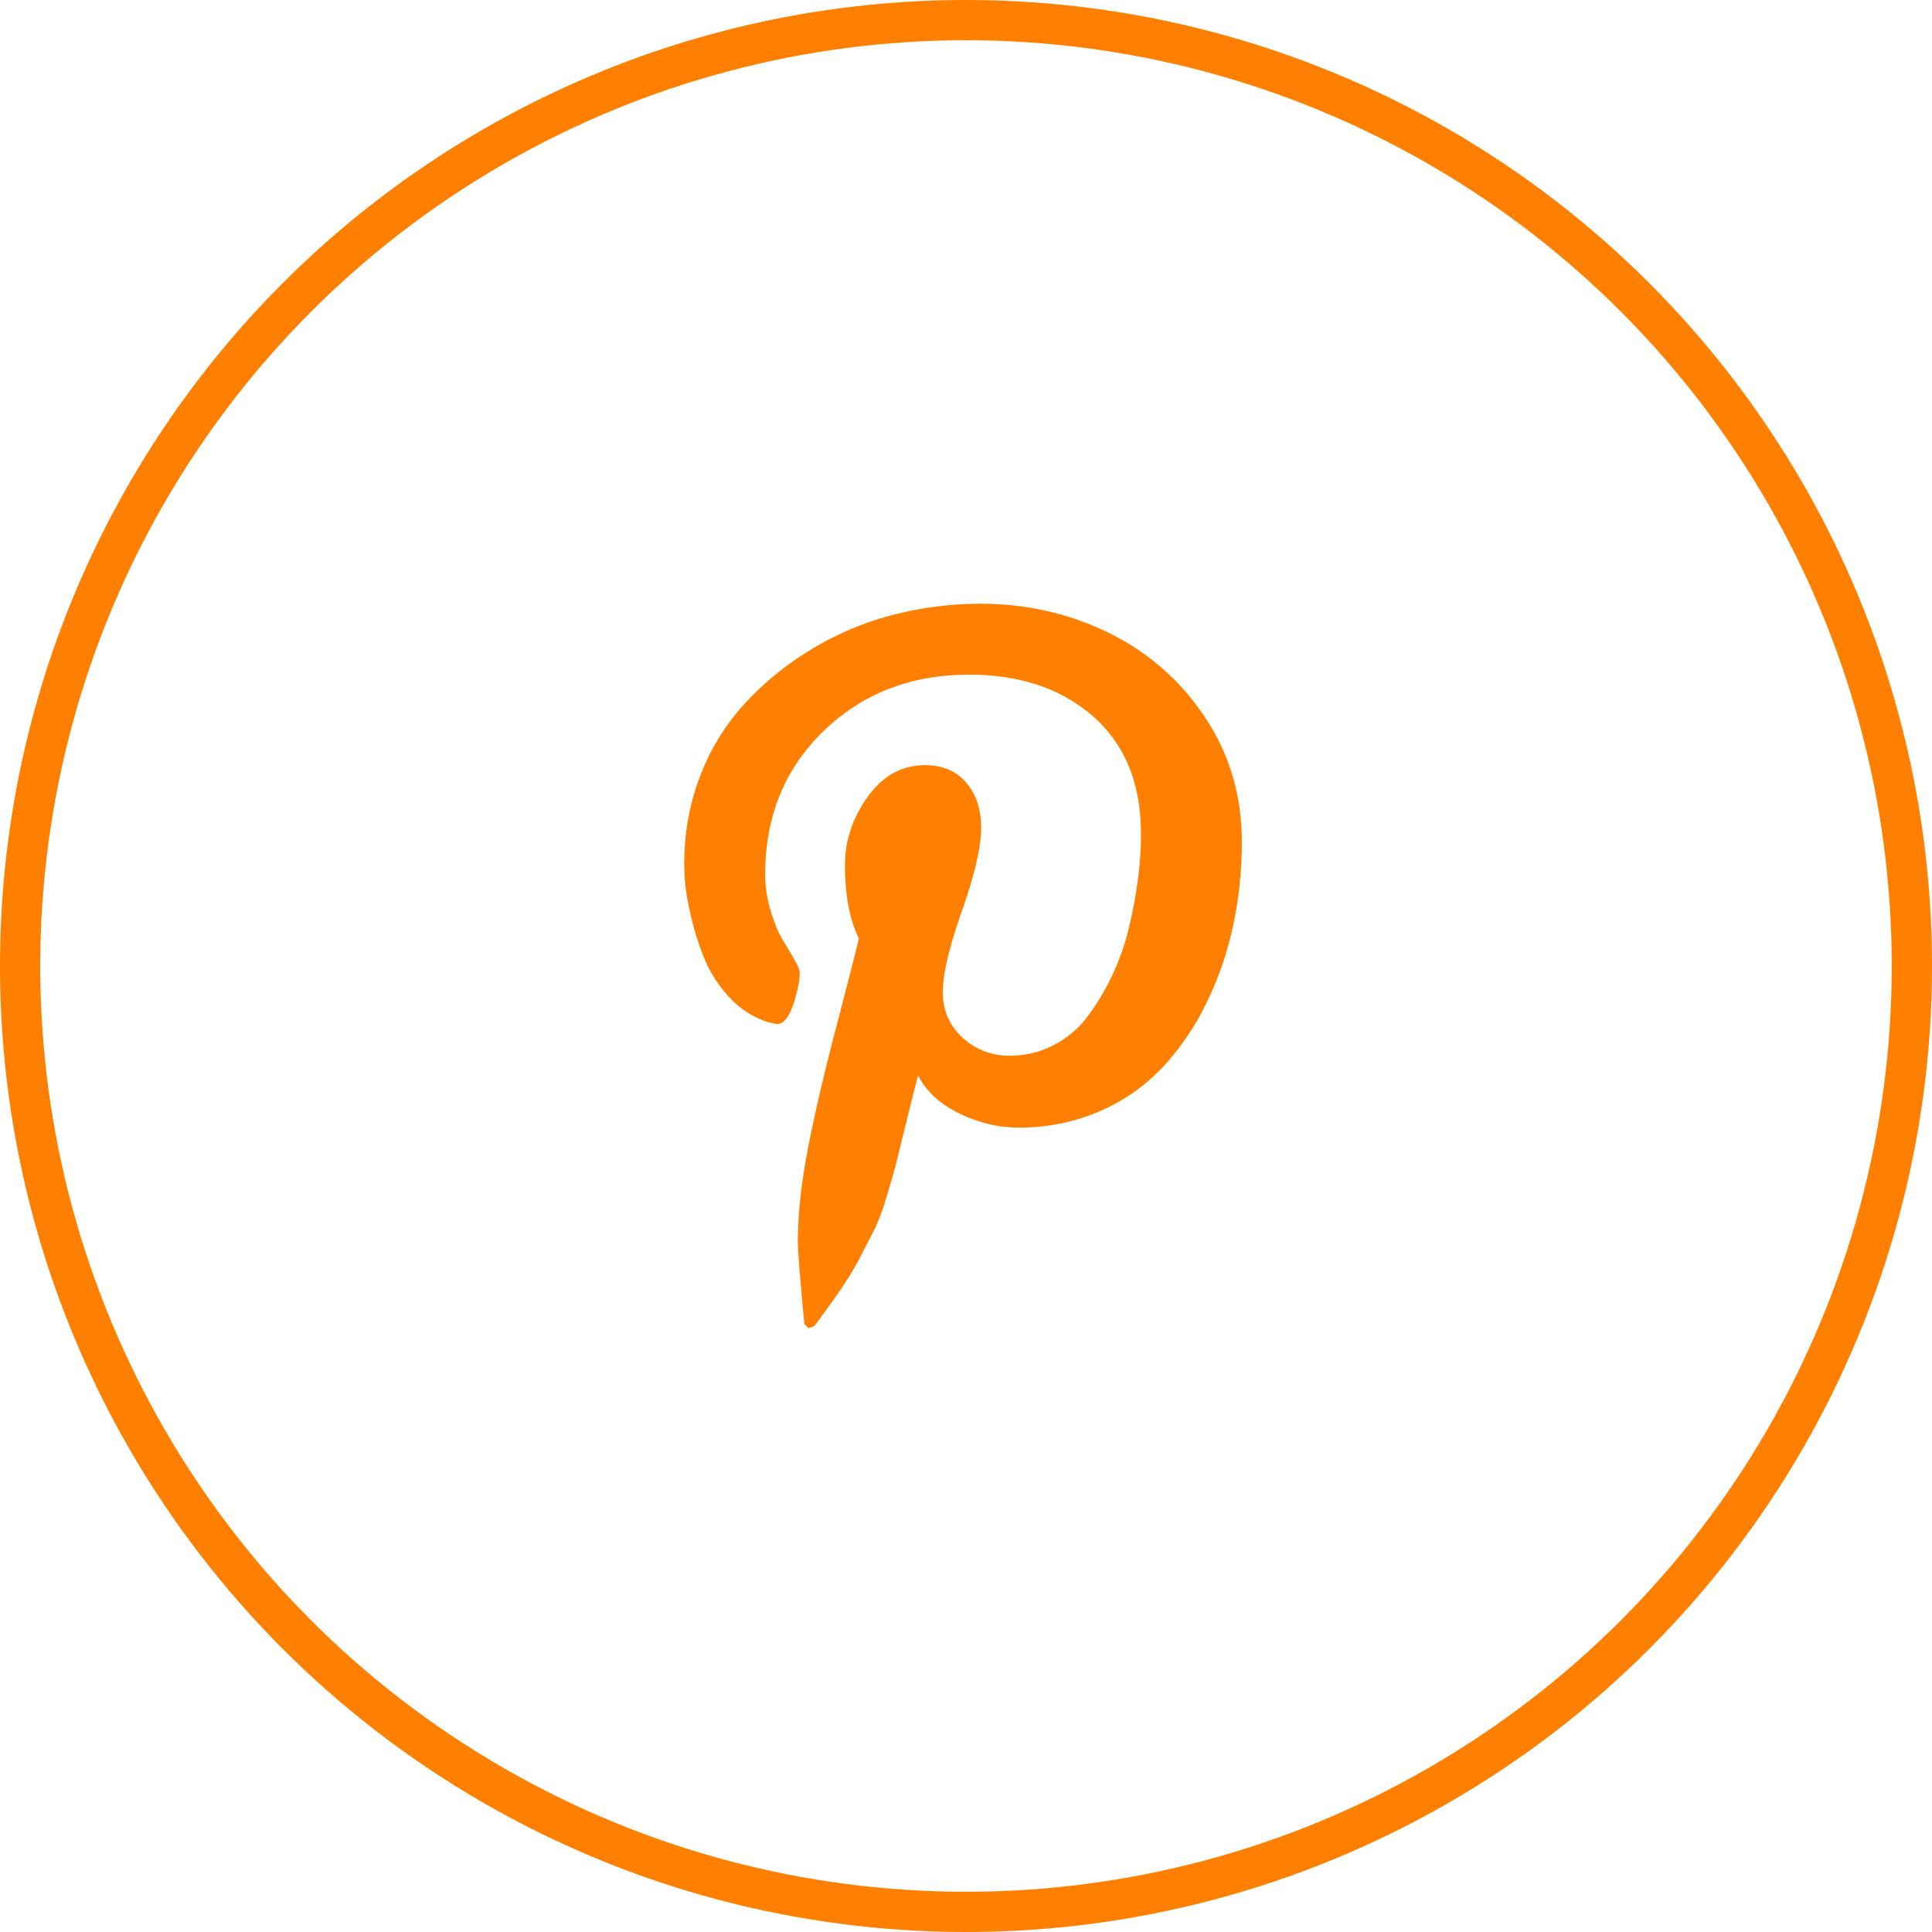
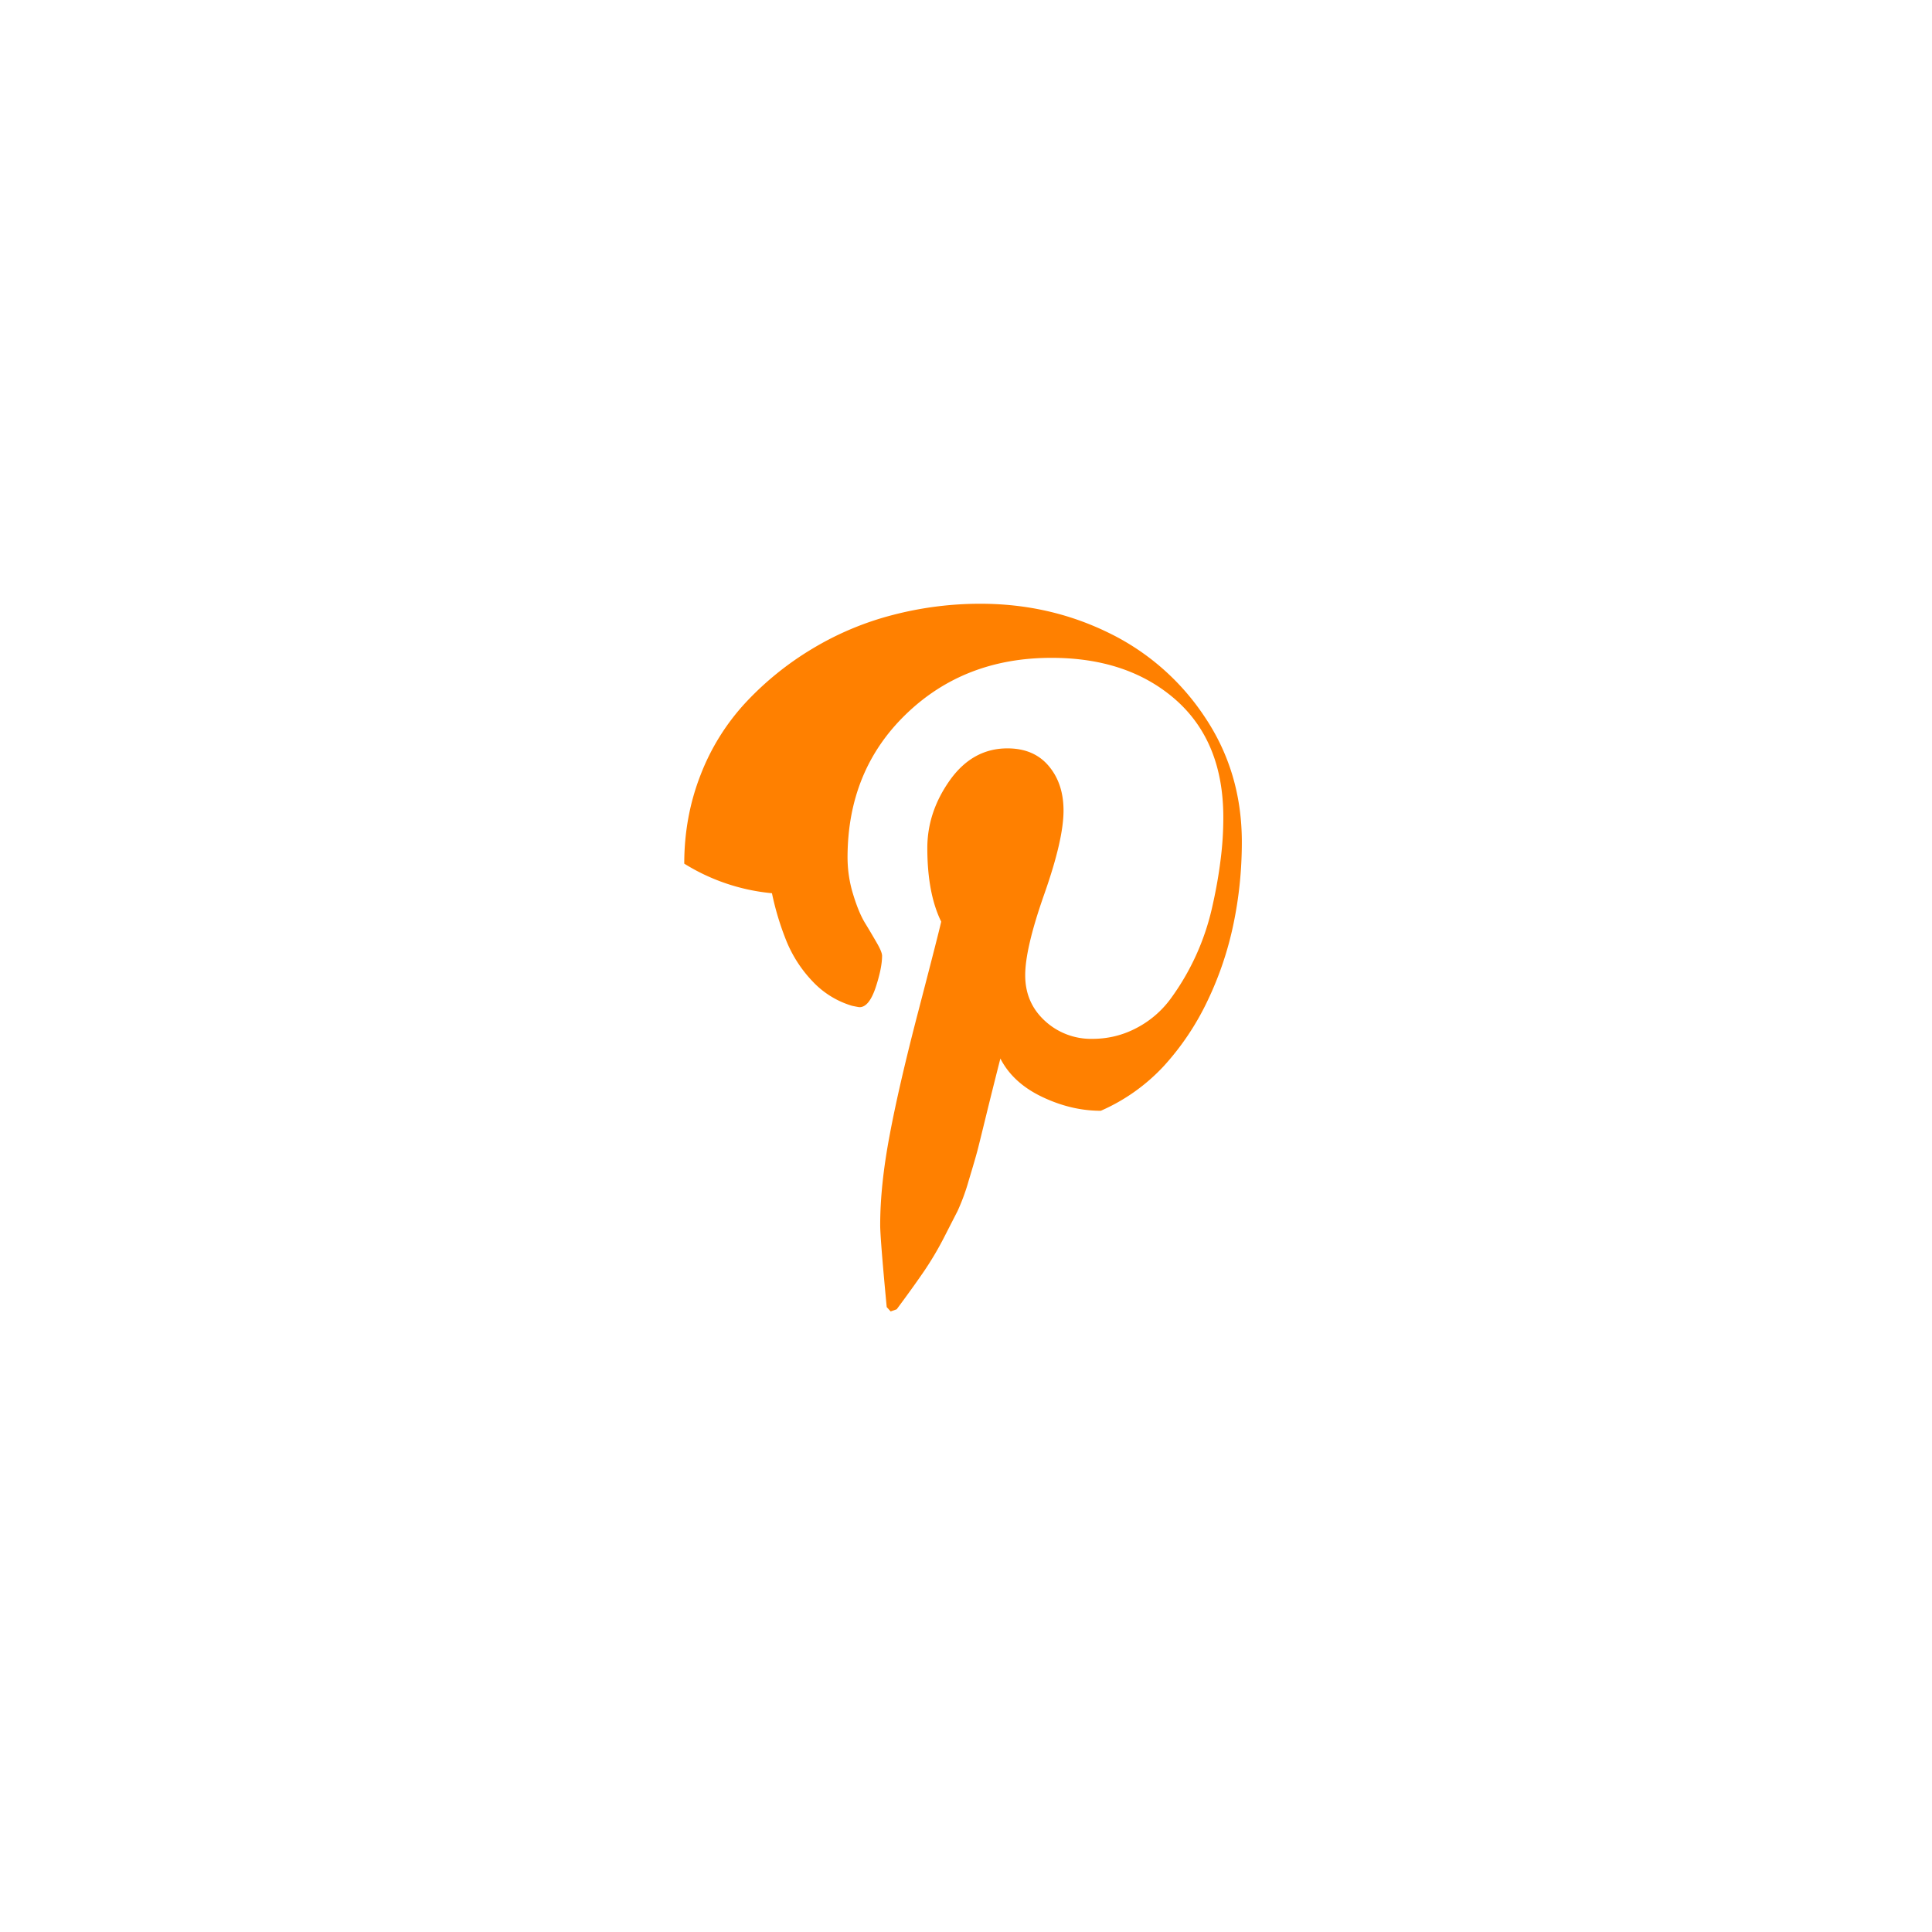
<svg xmlns="http://www.w3.org/2000/svg" width="48" height="48" fill="none" viewBox="0 0 48 48">
-   <circle cx="24" cy="24" r="23.5" stroke="#FF8000" />
-   <path fill="#FF8000" d="M17 21.457c0-.778.136-1.514.404-2.2a5.6 5.6 0 0 1 1.122-1.802 7.6 7.6 0 0 1 1.644-1.33 7.5 7.5 0 0 1 2.002-.844A8.6 8.6 0 0 1 24.359 15q1.71 0 3.183.721a6 6 0 0 1 2.392 2.095q.92 1.372.919 3.105 0 1.038-.207 2.031A8.3 8.3 0 0 1 30 24.866a6.6 6.6 0 0 1-1.083 1.617c-.44.475-.974.855-1.568 1.114a5 5 0 0 1-2.046.418q-.735 0-1.459-.346-.724-.345-1.036-.952-.108.421-.306 1.219-.194.795-.253 1.027-.06.232-.222.767-.11.395-.28.77l-.345.674q-.223.434-.498.838-.27.394-.672.935l-.15.053-.098-.108q-.161-1.7-.162-2.036 0-.994.235-2.233.231-1.238.72-3.11.487-1.87.561-2.197-.344-.701-.345-1.827c0-.6.187-1.16.562-1.689q.564-.789 1.428-.789.66 0 1.028.44.367.436.366 1.108 0 .715-.476 2.067-.477 1.353-.476 2.023 0 .681.486 1.129c.32.297.743.458 1.18.45q.592 0 1.104-.272a2.46 2.46 0 0 0 .849-.733 6.1 6.1 0 0 0 1.017-2.226q.146-.634.216-1.2c.05-.38.07-.737.07-1.077q-.001-1.872-1.183-2.916-1.187-1.043-3.089-1.042-2.163 0-3.612 1.4t-1.452 3.556q.001.475.139.92.134.442.29.703c.105.171.203.338.292.492q.136.233.137.33 0 .304-.16.79-.165.489-.4.488-.023 0-.185-.034a2.2 2.2 0 0 1-.98-.605 3.2 3.2 0 0 1-.659-1.023 7 7 0 0 1-.352-1.169A5 5 0 0 1 17 21.457" />
+   <path fill="#FF8000" d="M17 21.457c0-.778.136-1.514.404-2.2a5.6 5.6 0 0 1 1.122-1.802 7.6 7.6 0 0 1 1.644-1.33 7.5 7.5 0 0 1 2.002-.844A8.6 8.6 0 0 1 24.359 15q1.71 0 3.183.721a6 6 0 0 1 2.392 2.095q.92 1.372.919 3.105 0 1.038-.207 2.031A8.3 8.3 0 0 1 30 24.866a6.6 6.6 0 0 1-1.083 1.617c-.44.475-.974.855-1.568 1.114q-.735 0-1.459-.346-.724-.345-1.036-.952-.108.421-.306 1.219-.194.795-.253 1.027-.06.232-.222.767-.11.395-.28.77l-.345.674q-.223.434-.498.838-.27.394-.672.935l-.15.053-.098-.108q-.161-1.7-.162-2.036 0-.994.235-2.233.231-1.238.72-3.11.487-1.87.561-2.197-.344-.701-.345-1.827c0-.6.187-1.16.562-1.689q.564-.789 1.428-.789.66 0 1.028.44.367.436.366 1.108 0 .715-.476 2.067-.477 1.353-.476 2.023 0 .681.486 1.129c.32.297.743.458 1.18.45q.592 0 1.104-.272a2.46 2.46 0 0 0 .849-.733 6.1 6.1 0 0 0 1.017-2.226q.146-.634.216-1.2c.05-.38.07-.737.07-1.077q-.001-1.872-1.183-2.916-1.187-1.043-3.089-1.042-2.163 0-3.612 1.4t-1.452 3.556q.001.475.139.92.134.442.29.703c.105.171.203.338.292.492q.136.233.137.33 0 .304-.16.79-.165.489-.4.488-.023 0-.185-.034a2.2 2.2 0 0 1-.98-.605 3.2 3.2 0 0 1-.659-1.023 7 7 0 0 1-.352-1.169A5 5 0 0 1 17 21.457" />
</svg>